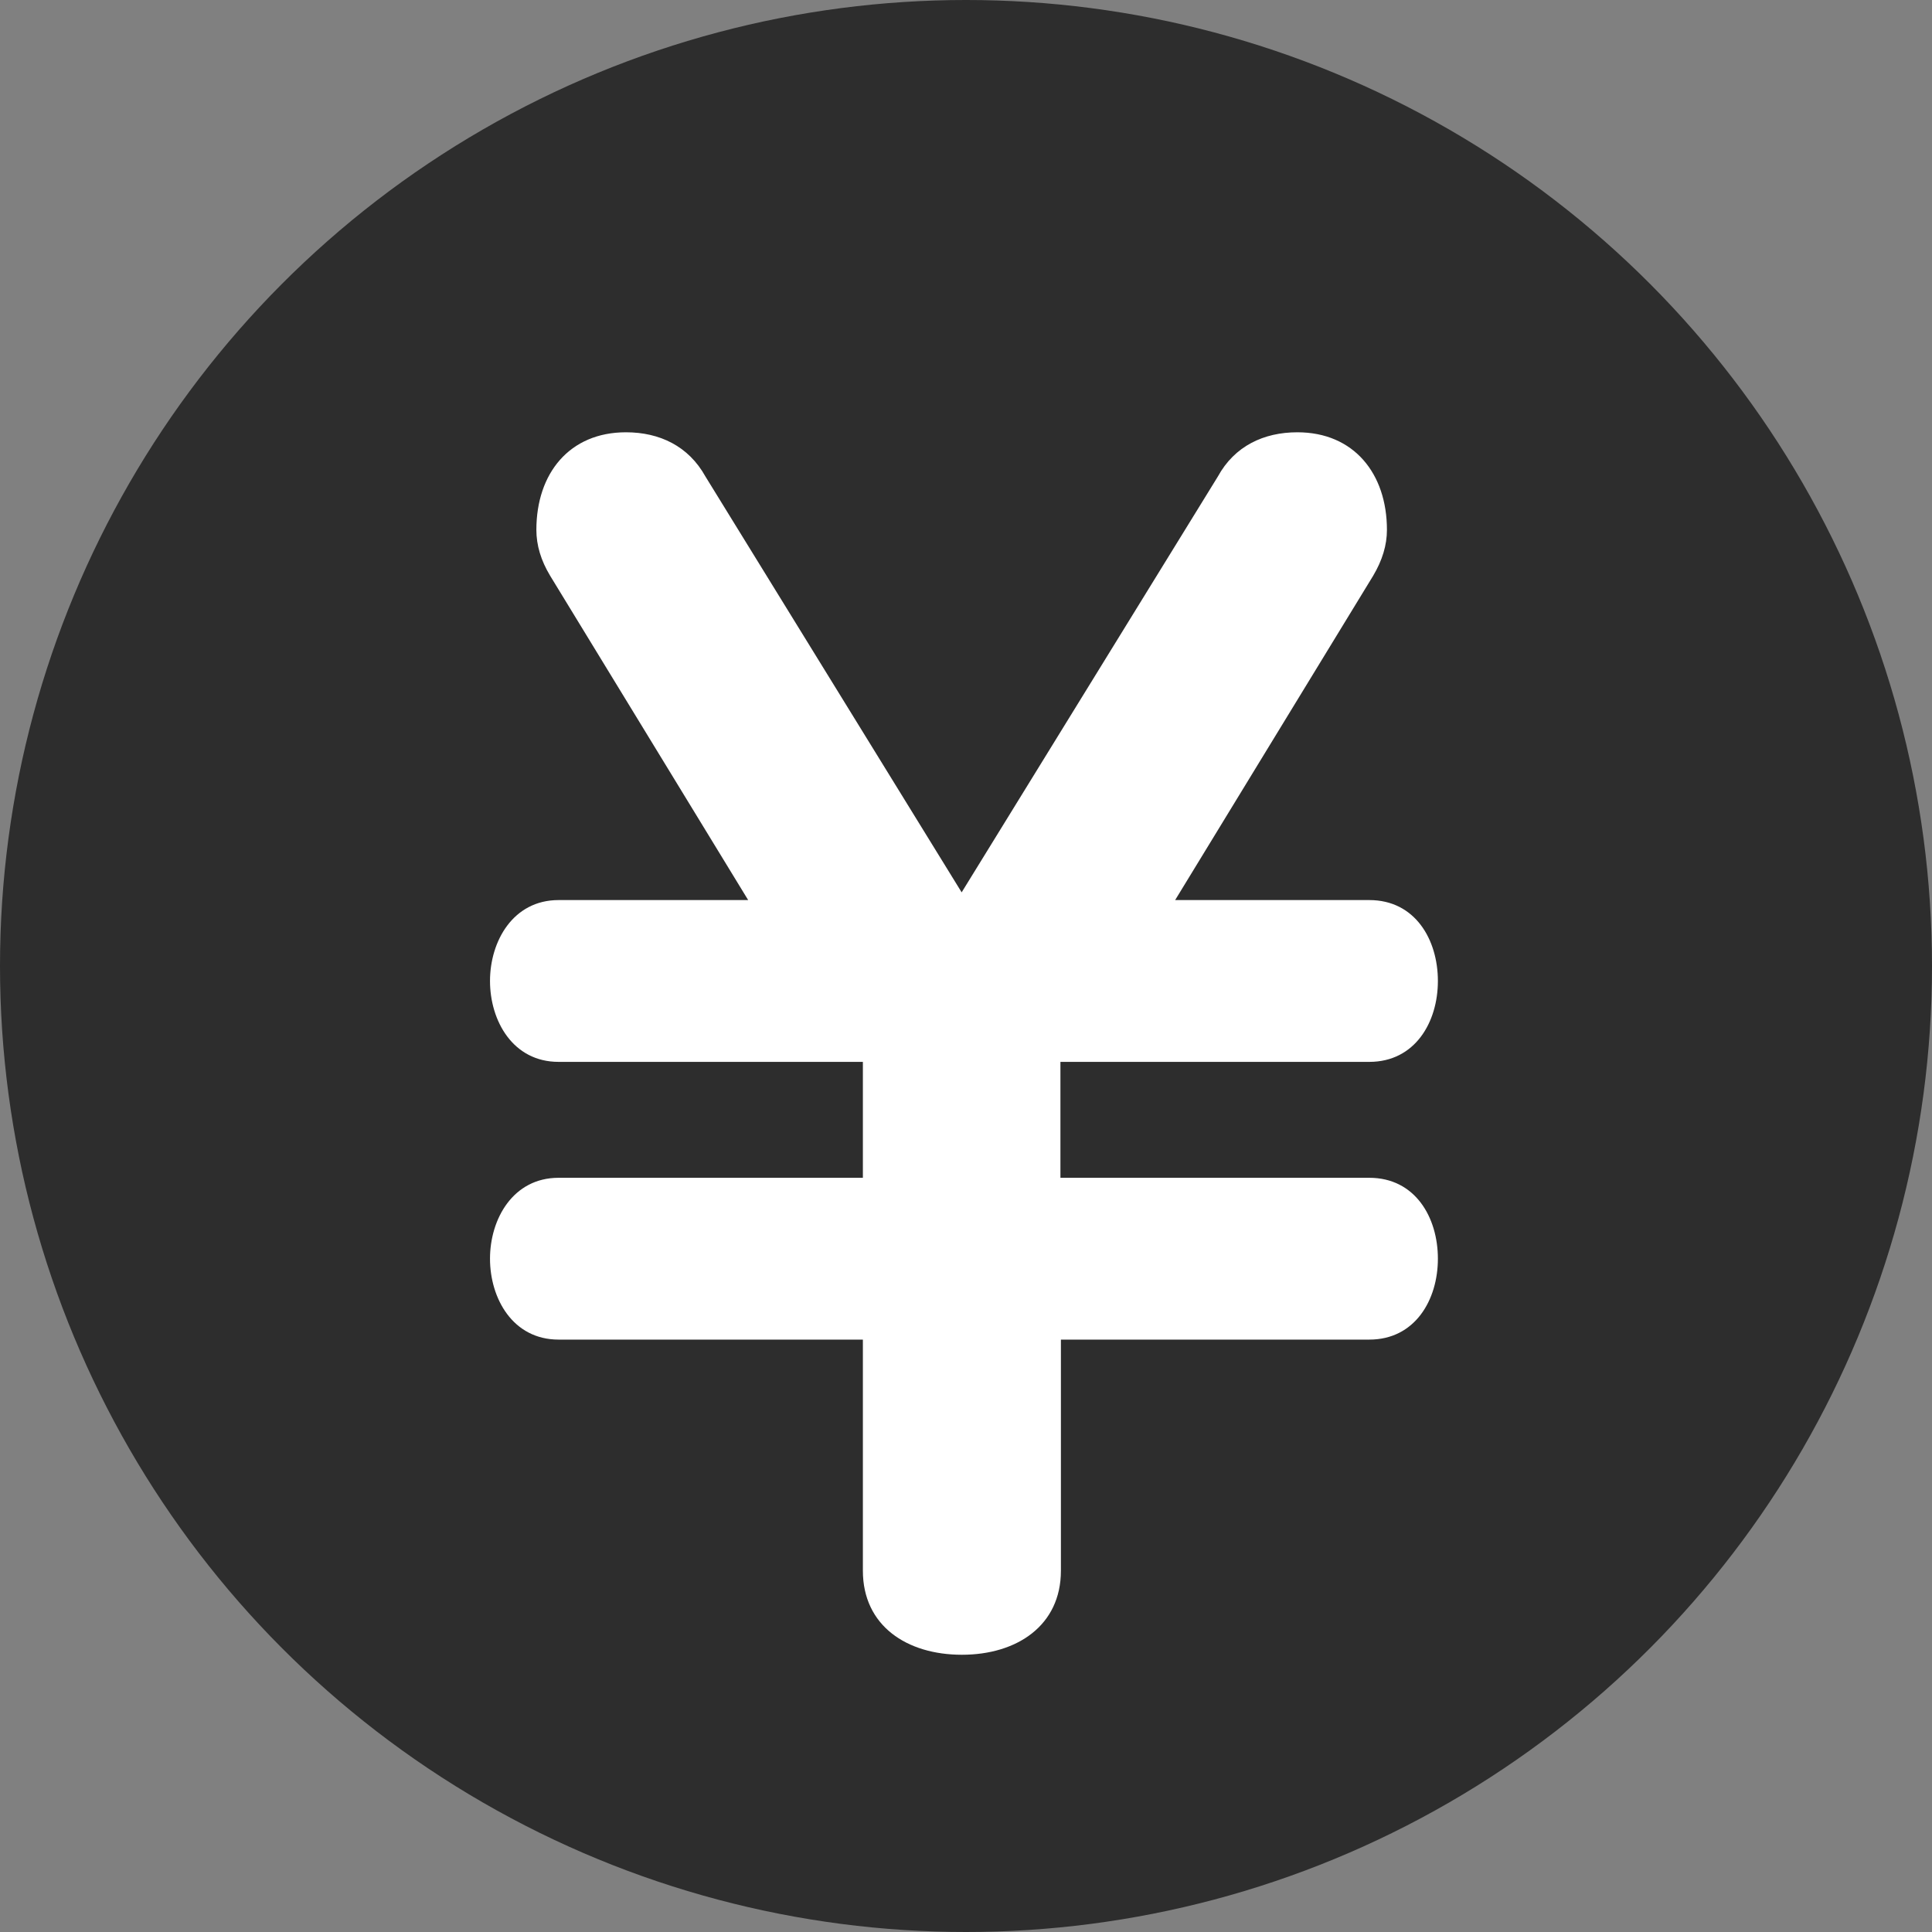
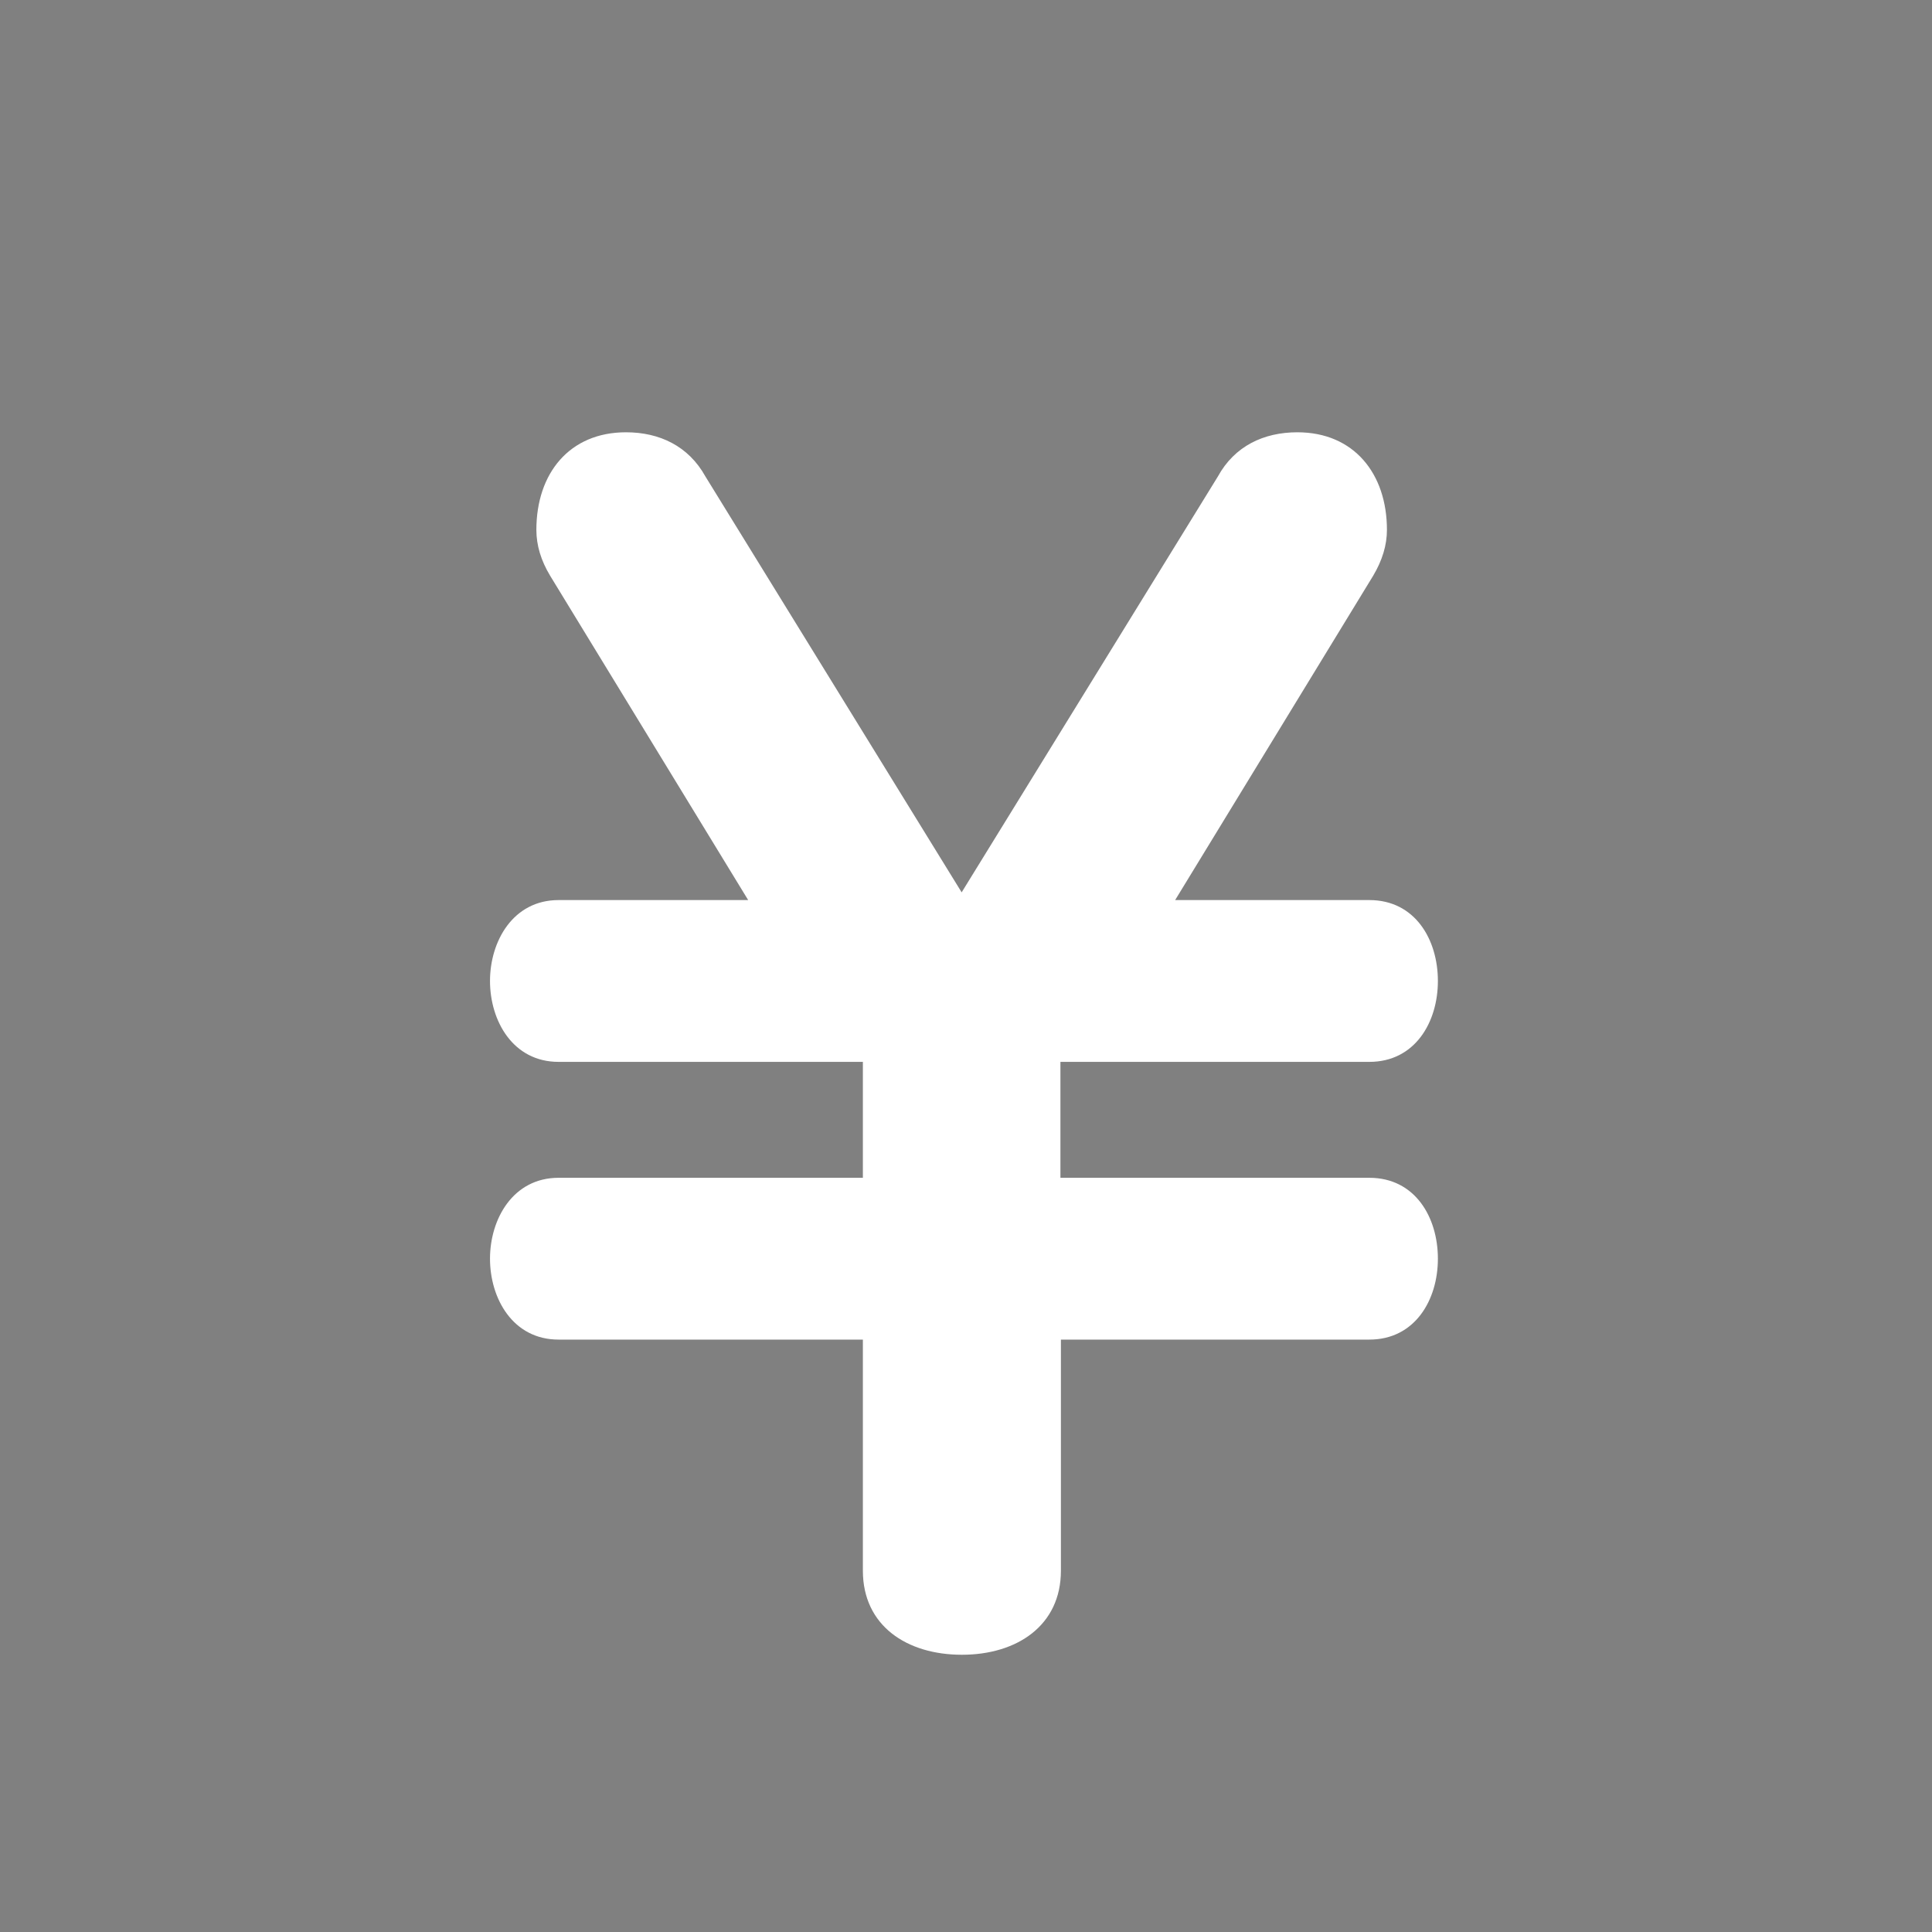
<svg xmlns="http://www.w3.org/2000/svg" id="_レイヤー_2" data-name="レイヤー 2" width="80" height="80" viewBox="0 0 80 80">
  <rect x="0" y="0" width="80" height="80" fill="#808080" stroke="none" />
  <defs>
    <style>
      .cls-1 {
        fill: #2d2d2d;
      }

      .cls-1, .cls-2 {
        stroke-width: 0px;
      }

      .cls-2 {
        fill: #fff;
      }
    </style>
  </defs>
  <g id="_レイヤー_2-2" data-name="レイヤー 2">
-     <circle class="cls-1" cx="40" cy="40" r="40" />
    <path class="cls-2" d="M43.93,55.47v9.57c0,2.27-1.82,3.48-4.1,3.48s-4.1-1.2-4.1-3.48v-9.57h-12.6c-1.9,0-2.84-1.71-2.84-3.35s.95-3.35,2.84-3.35h12.6v-4.8h-12.6c-1.9,0-2.84-1.71-2.84-3.35s.95-3.35,2.84-3.35h7.85l-8.2-13.43c-.38-.63-.57-1.26-.57-1.9,0-2.34,1.37-4.04,3.71-4.04,1.39,0,2.59.57,3.29,1.83l10.61,17.22,10.61-17.22c.69-1.26,1.9-1.83,3.29-1.83,2.34,0,3.71,1.71,3.71,4.04,0,.63-.19,1.26-.57,1.9l-8.2,13.43h8.04c1.9,0,2.84,1.64,2.84,3.35s-.95,3.35-2.84,3.35h-12.79v4.8h12.79c1.9,0,2.84,1.64,2.84,3.35s-.95,3.35-2.84,3.35h-12.79Z" />
  </g>
</svg>